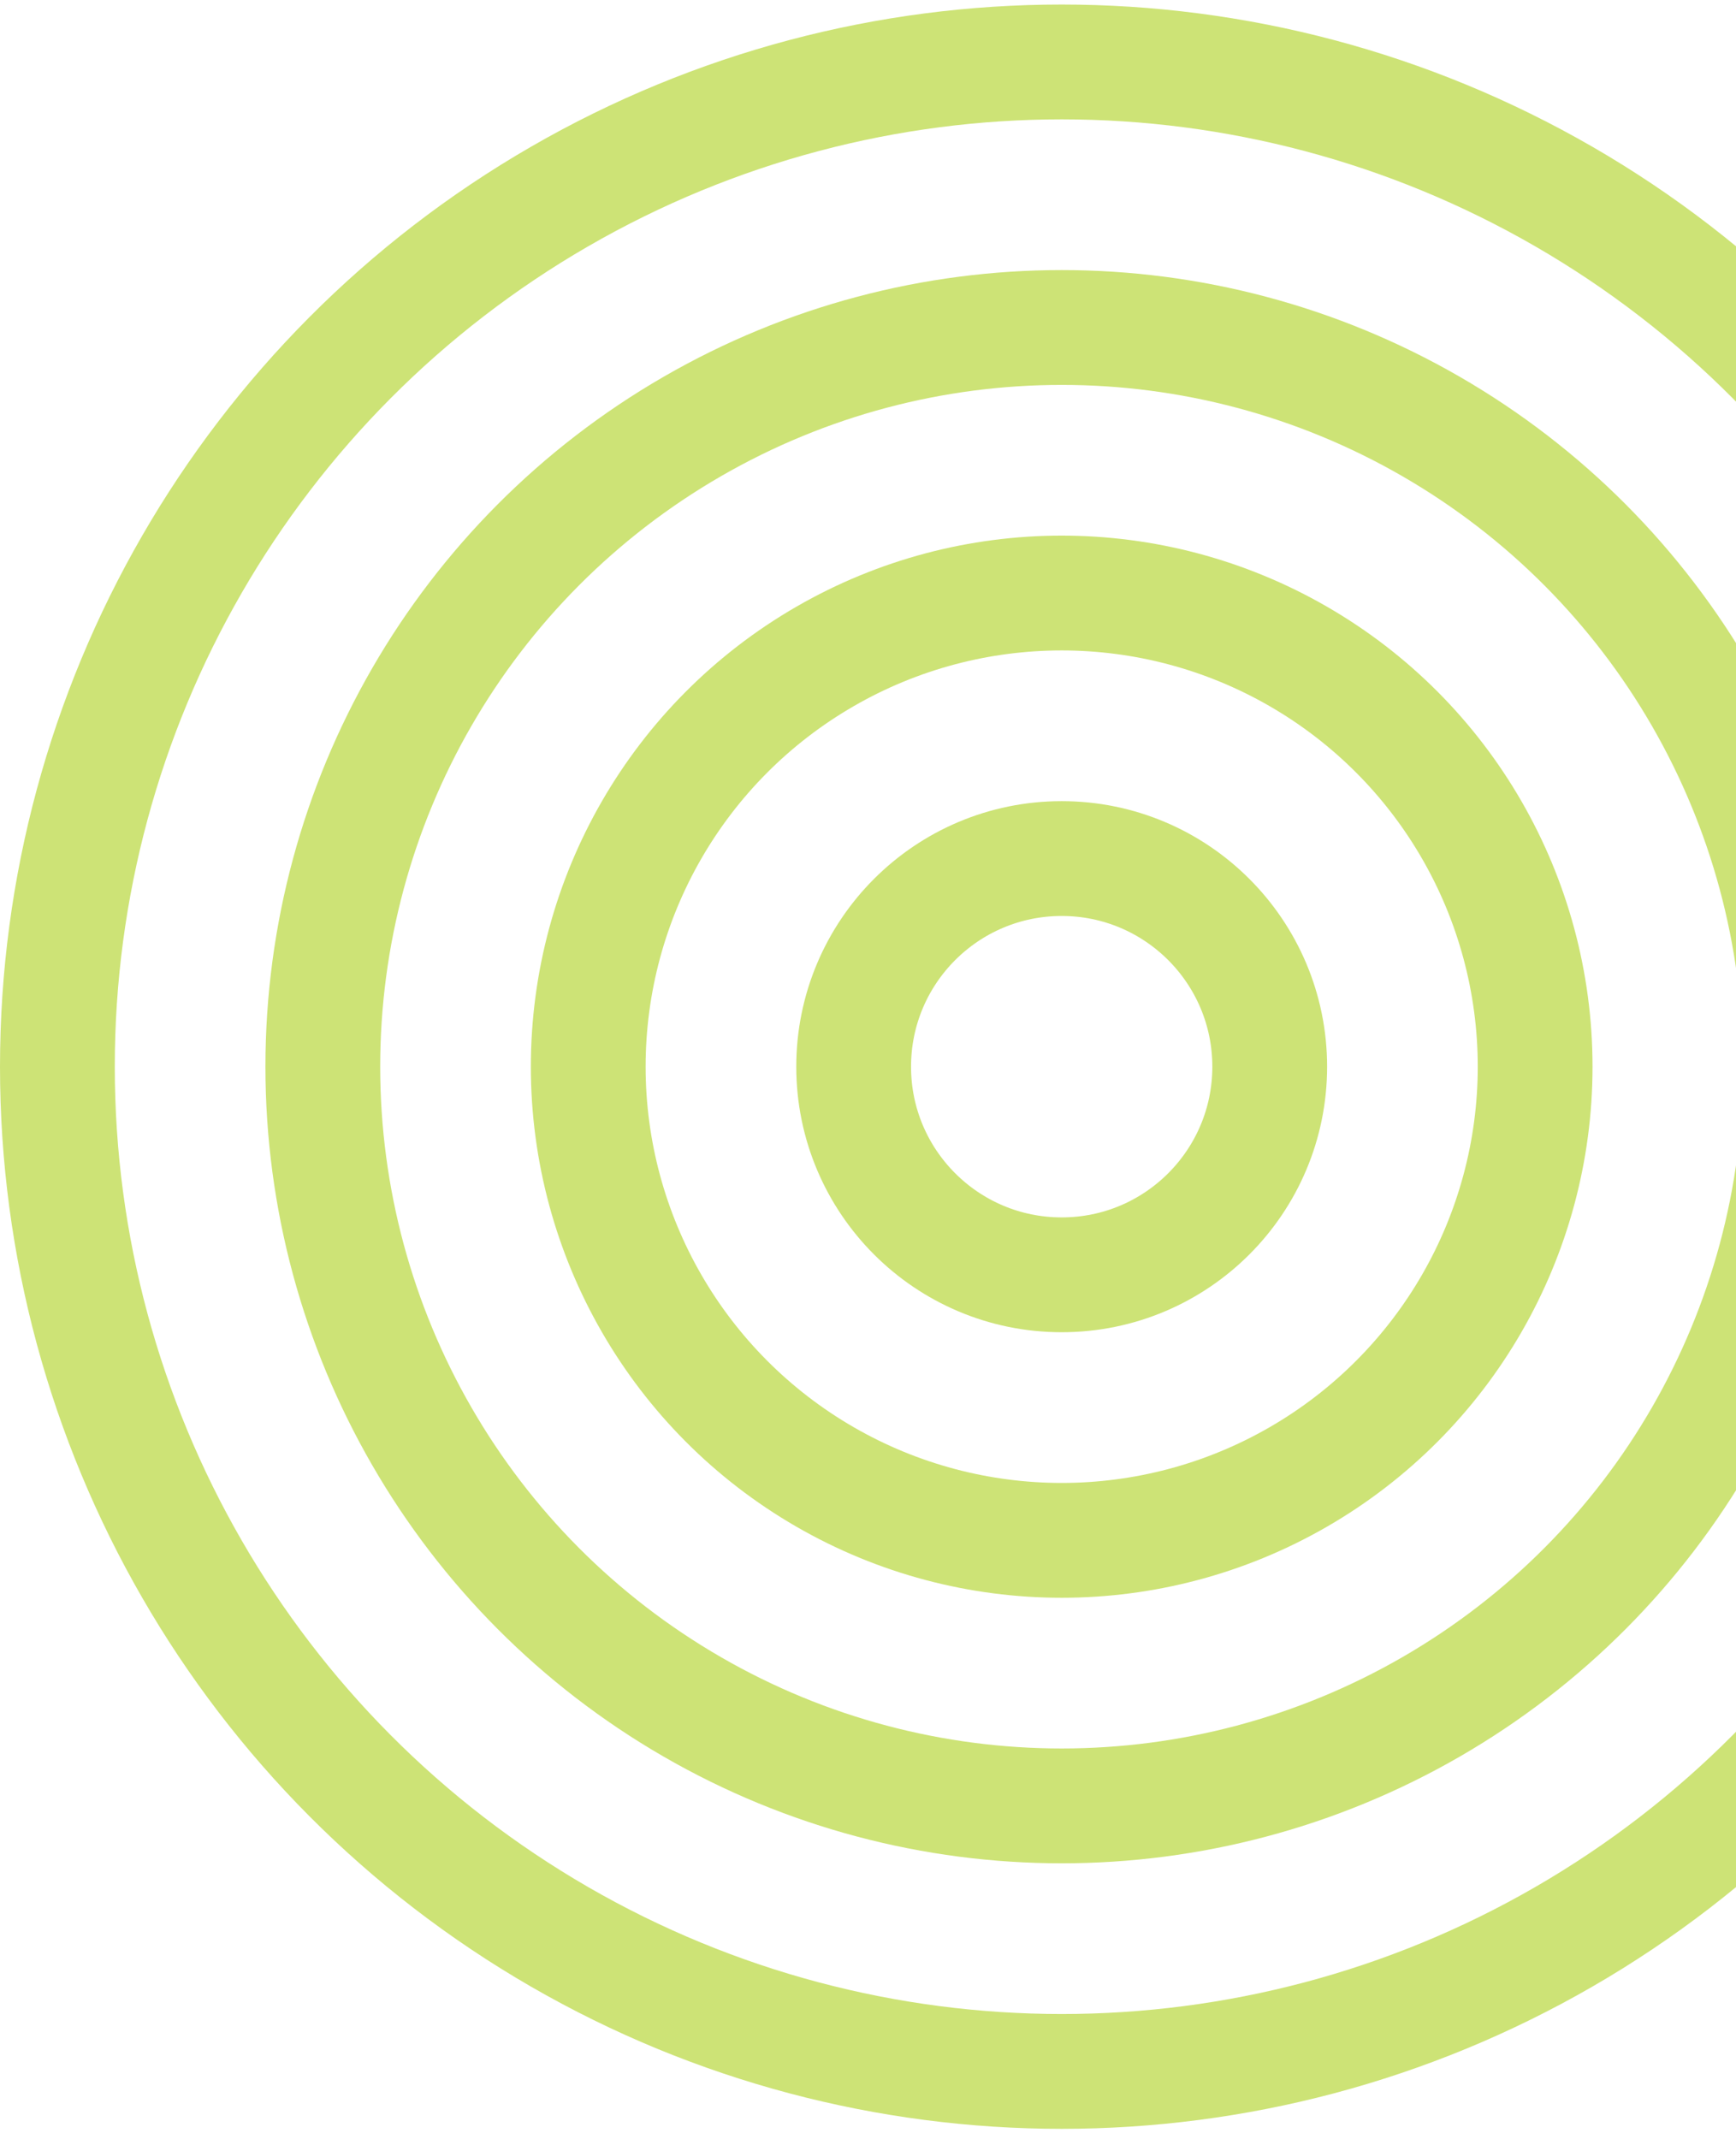
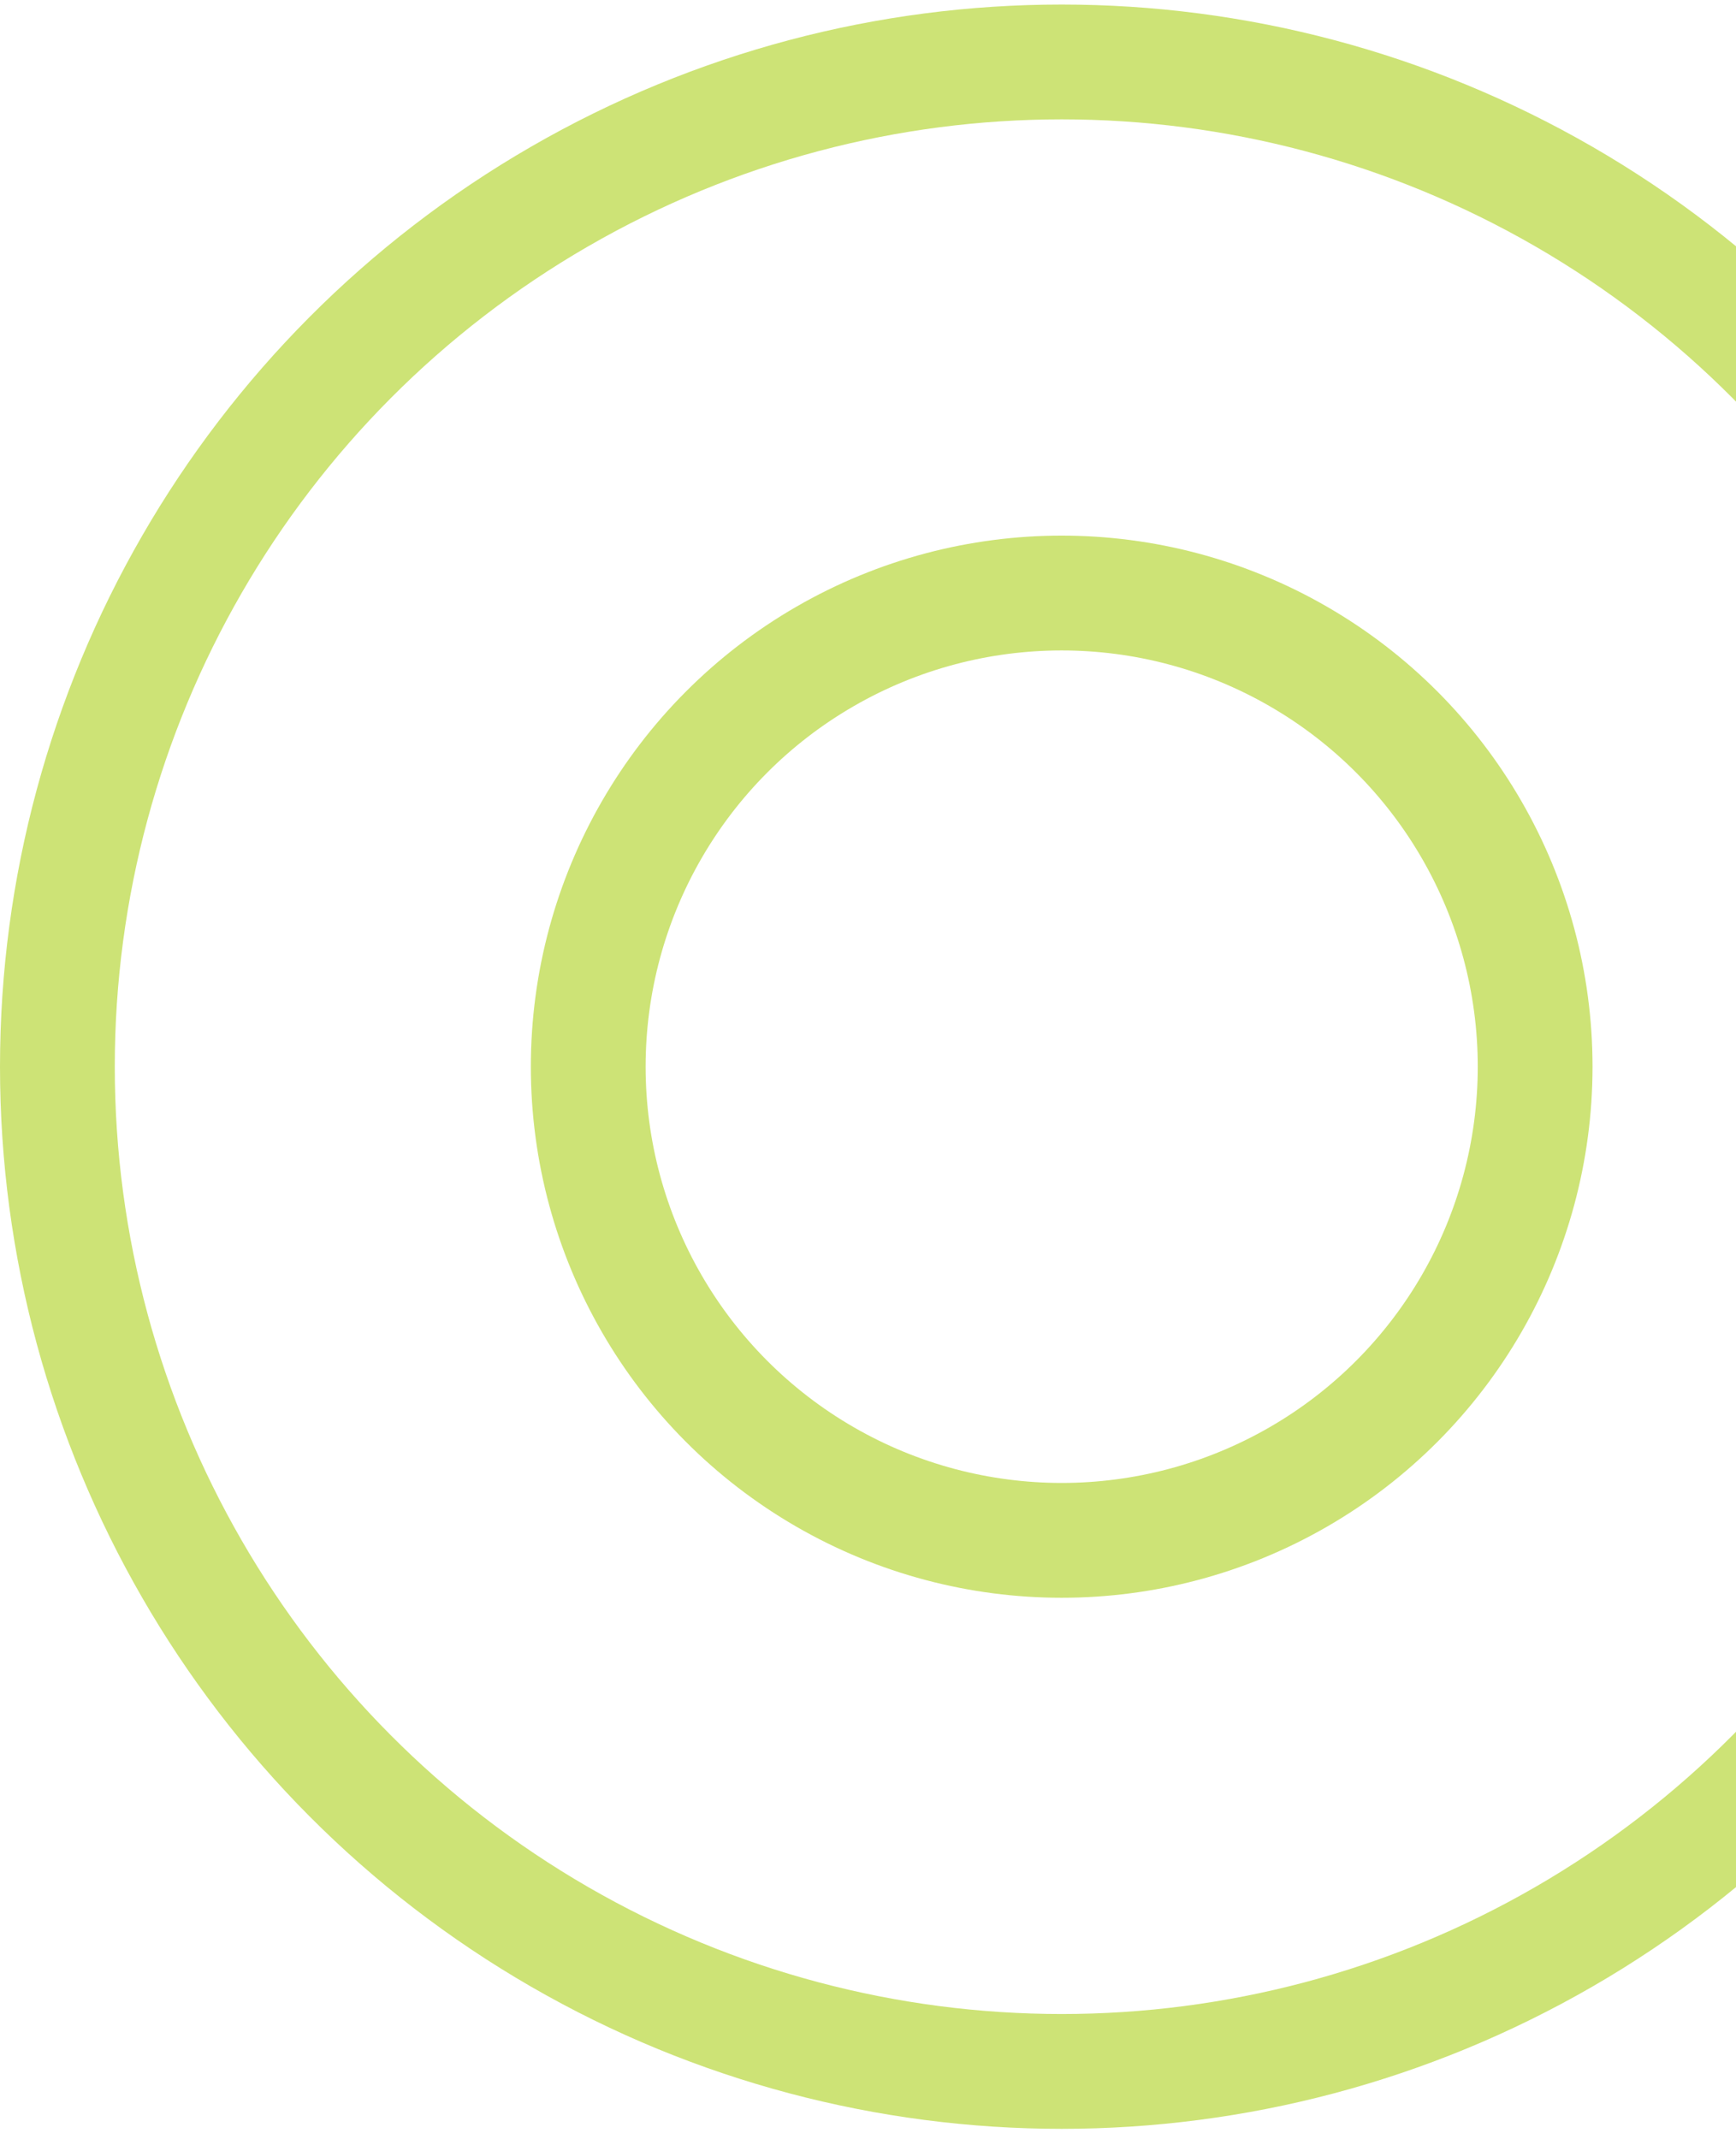
<svg xmlns="http://www.w3.org/2000/svg" width="121" height="149" viewBox="0 0 121 149" fill="none">
  <circle cx="74" cy="74.316" r="70" stroke="#CDE376" stroke-width="8" />
  <circle cx="74" cy="74.316" r="33" stroke="#CDE376" stroke-width="8" />
-   <circle cx="74" cy="74.316" r="14.5" stroke="#CDE376" stroke-width="8" />
-   <circle cx="74" cy="74.316" r="51.5" stroke="#CDE376" stroke-width="8" />
</svg>